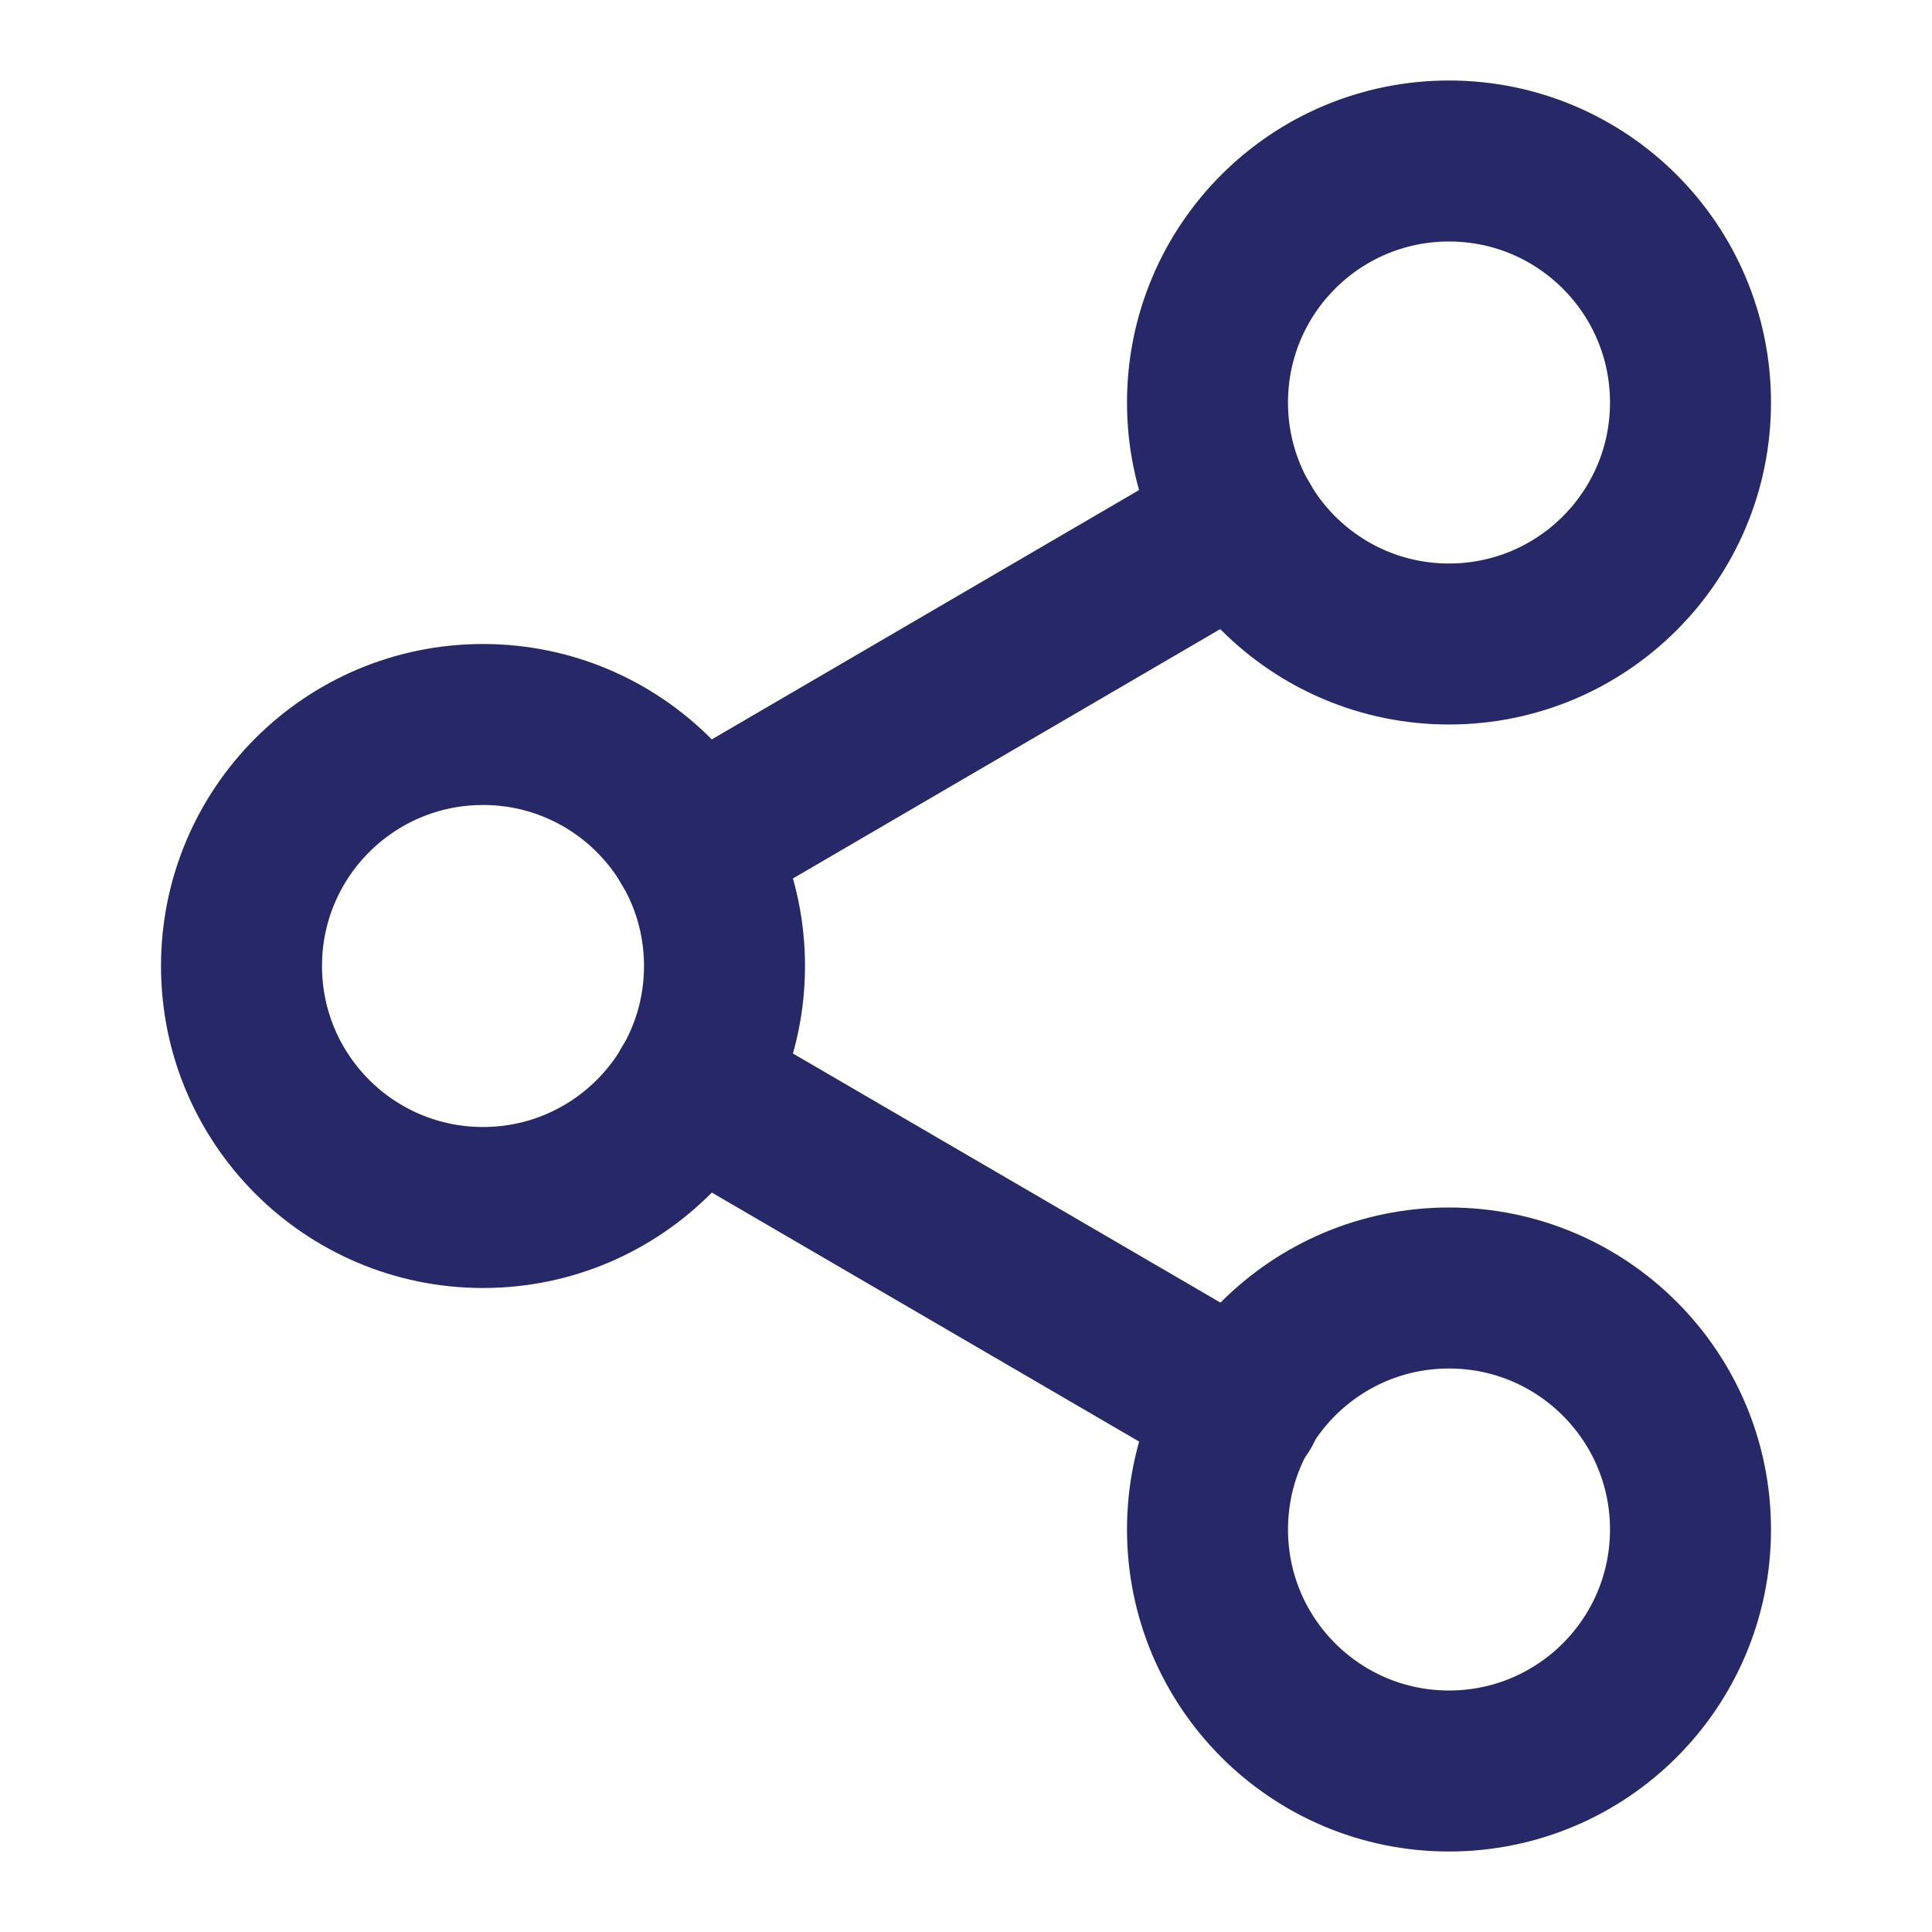
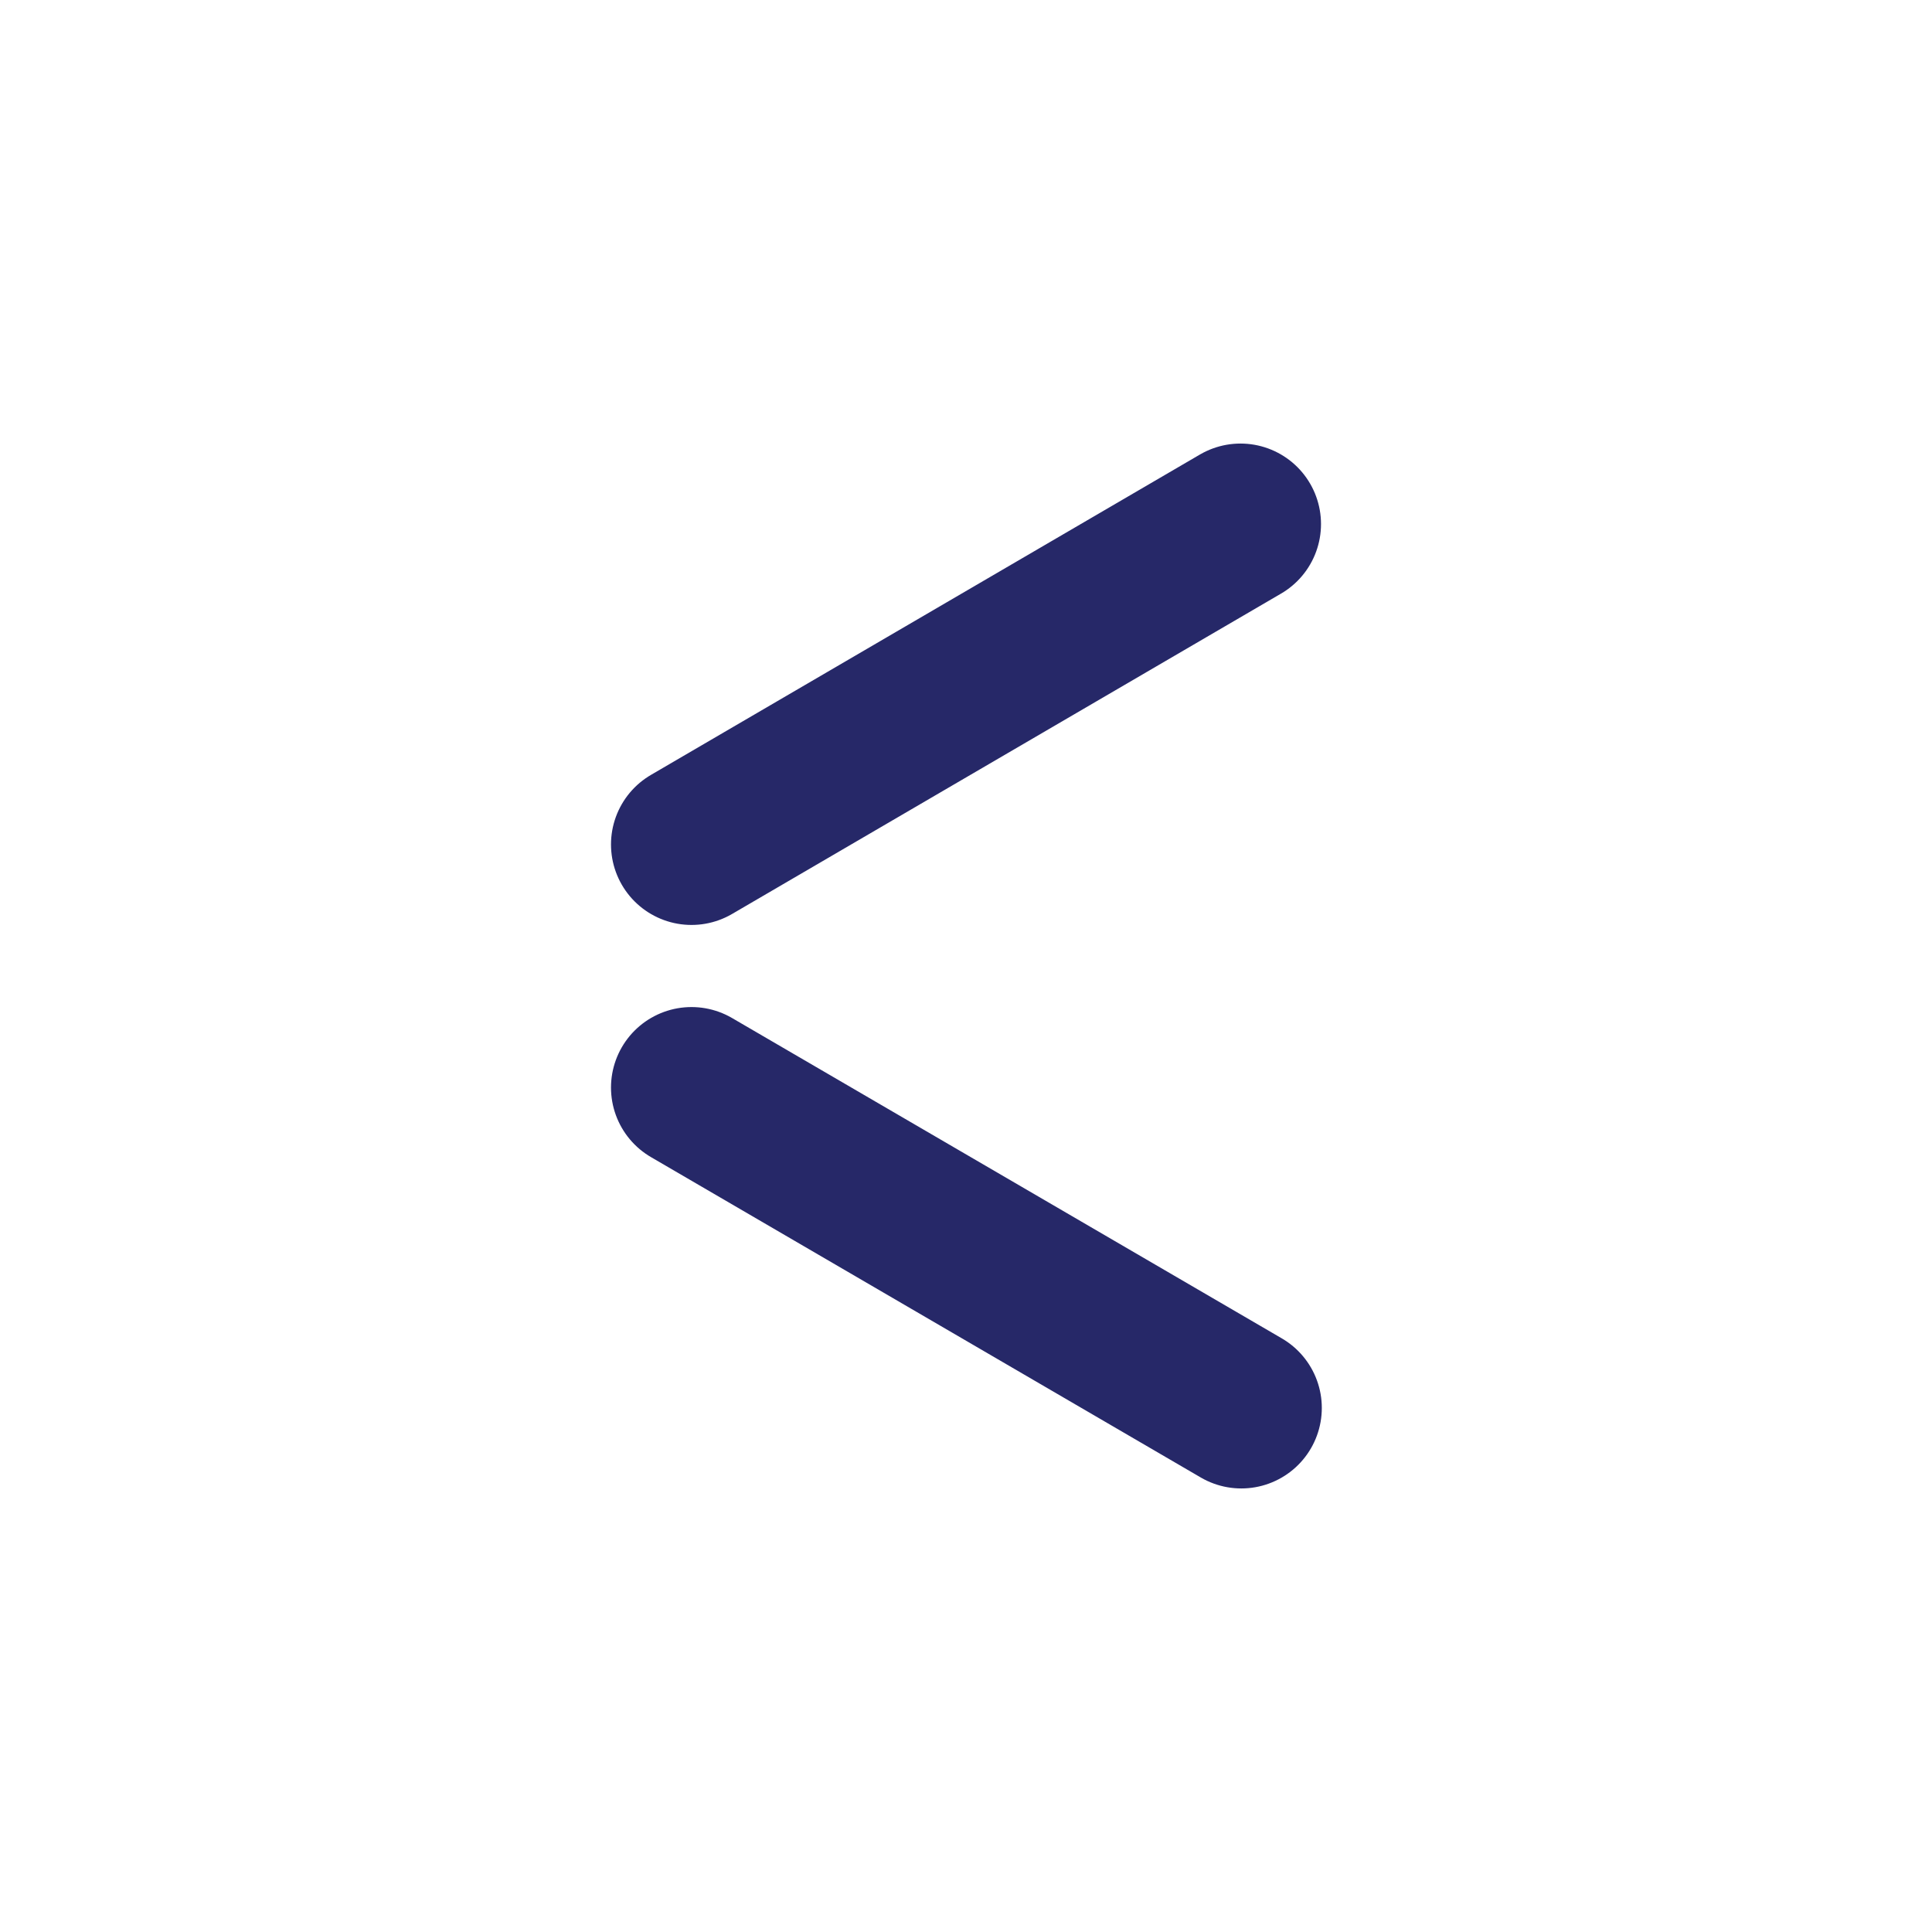
<svg xmlns="http://www.w3.org/2000/svg" width="24" height="24" viewBox="0 0 24 24" fill="none">
-   <path d="M18 8C19.657 8 21 6.657 21 5C21 3.343 19.657 2 18 2C16.343 2 15 3.343 15 5C15 6.657 16.343 8 18 8Z" stroke="#262868" stroke-width="2" stroke-linecap="round" stroke-linejoin="round" />
-   <path d="M6 15C7.657 15 9 13.657 9 12C9 10.343 7.657 9 6 9C4.343 9 3 10.343 3 12C3 13.657 4.343 15 6 15Z" stroke="#262868" stroke-width="2" stroke-linecap="round" stroke-linejoin="round" />
-   <path d="M18 22C19.657 22 21 20.657 21 19C21 17.343 19.657 16 18 16C16.343 16 15 17.343 15 19C15 20.657 16.343 22 18 22Z" stroke="#262868" stroke-width="2" stroke-linecap="round" stroke-linejoin="round" />
  <path d="M8.59 13.51L15.42 17.49" stroke="#262868" stroke-width="2" stroke-linecap="round" stroke-linejoin="round" />
  <path d="M15.41 6.51L8.59 10.49" stroke="#262868" stroke-width="2" stroke-linecap="round" stroke-linejoin="round" />
</svg>